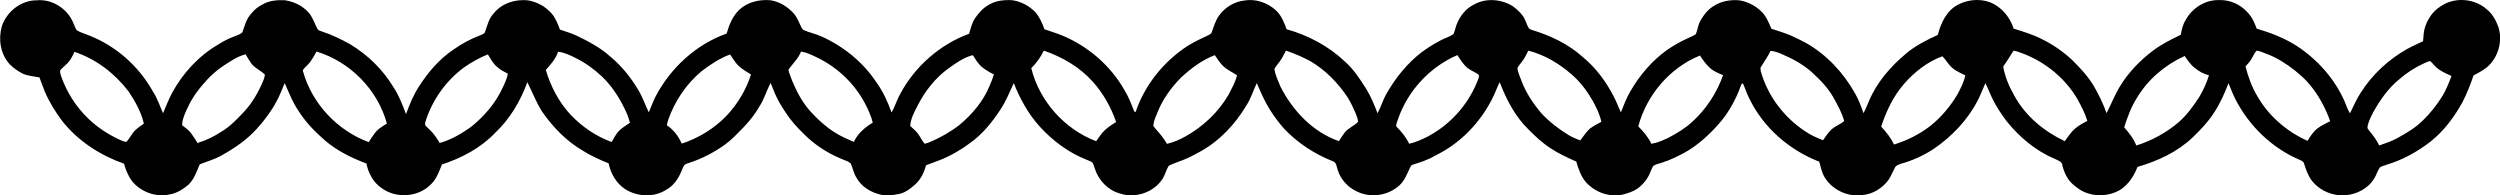
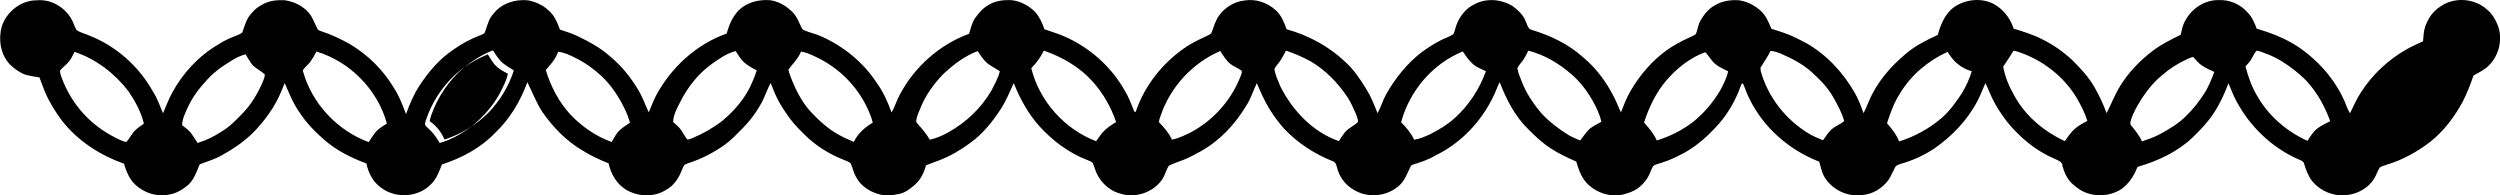
<svg xmlns="http://www.w3.org/2000/svg" id="svg2" height="33.345mm" width="426.62mm" version="1.1" viewBox="0 0 1511.641 118.153">
  <g id="layer1" transform="translate(2053 41)">
-     <path id="path10" d="m-2051.9-25.141c2.928-8.856 11.62-15.695 21.06-15.674 9.315-0.94 18.64 5.064 22.136 13.652 0.716 1.475 1.131 3.114 2.092 4.469 2.376 1.464 5.152 2.103 7.692 3.229 16.187 6.381 29.888 18.591 38.351 33.762 2.677 4.075 4.179 8.736 6.13 13.172 1.803-4.032 3.278-8.211 5.376-12.101 6.485-12.041 16.105-22.486 27.938-29.424 3.076-2.005 6.364-3.649 9.806-4.917 1.633-0.732 3.485-1.164 4.818-2.42 1.142-2.972 1.917-6.113 3.507-8.899 2.196-3.223 4.971-6.173 8.522-7.894 4.026-2.447 8.921-2.89 13.532-2.693 5.622 0.792 11.09 3.409 14.805 7.774 2.295 2.852 3.376 6.397 5.081 9.588 0.454 0.929 1.568 1.109 2.442 1.47 6.037 1.923 11.751 4.731 17.291 7.785 10.576 6.37 19.705 15.209 26.102 25.797 3.398 5.064 5.556 10.806 7.714 16.471 2.136-5.933 4.578-11.795 8.063-17.078 5.414-8.358 12.019-16.138 20.328-21.738 5.141-3.704 10.757-6.714 16.69-8.938 0.951-0.486 2.273-0.721 2.65-1.863 1.415-3.824 2.229-8.096 5.157-11.134 4.108-5.381 10.986-8.107 17.629-8.173 4.332-0.24 8.533 1.399 12.243 3.496 2.83 2.005 5.66 4.343 7.277 7.495 1.251 2.142 2.202 4.452 3.005 6.801 3.218 1.125 6.523 2.071 9.642 3.48 7.424 3.513 14.788 7.408 20.929 12.942 6.72 5.556 12.232 12.445 16.701 19.902 2.682 4.316 4.267 9.183 6.468 13.745 1.371-3.098 2.475-6.31 3.983-9.347 9.074-17.422 24.496-31.702 43.104-38.312 1.437-5.223 3.627-10.429 7.545-14.286 5.021-4.769 12.248-6.463 19.006-5.84 5.589 0.841 10.582 4.108 14.297 8.271 1.923 2.425 2.999 5.381 4.359 8.134 0.35 0.732 0.863 1.437 1.661 1.737 3.371 1.491 7.058 2.174 10.418 3.72 13.363 5.998 25.25 15.575 33.33 27.856 3.999 5.501 6.807 11.729 9.074 18.116 2.152-3.486 3.158-7.534 5.201-11.079 8.861-16.651 23.961-29.976 41.683-36.482 1.005-3.218 1.726-6.599 3.633-9.435 2.234-3.152 4.84-6.233 8.304-8.08 4.141-2.54 9.183-3.054 13.947-2.803 5.397 0.656 10.434 3.387 14.22 7.25 2.557 2.994 4.19 6.643 5.485 10.336 4.015 1.442 8.156 2.6 12.073 4.332 15.007 6.577 27.976 17.902 36.127 32.156 2.639 4.174 4.354 8.828 6.173 13.396 0.202 0 0.612 0.016 0.814 0.021 5.501-16.264 16.886-30.353 31.205-39.722 4.004-2.502 8.271-4.54 12.56-6.517 0.803-0.459 1.885-0.803 2.163-1.803 1.284-3.453 2.278-7.096 4.458-10.128 3.507-4.955 9.172-8.402 15.215-9.107 6.84-1.213 14.04 1.24 19.11 5.878 3.343 3.005 5.004 7.342 6.528 11.478 13.018 3.655 25.321 10.145 35.177 19.47 5.305 4.66 9.222 10.615 12.931 16.564 2.885 4.616 4.939 9.681 6.856 14.761 2.043-3.567 3.108-7.588 5.081-11.194 5.6-9.97 12.882-19.11 22.044-26.037 4.764-3.414 9.779-6.556 15.242-8.741 1.229-0.579 2.557-1.082 3.611-1.988 0.847-1.814 1.125-3.824 1.868-5.676 1.928-5.015 5.468-9.631 10.363-12.03 7.233-4.157 16.701-3.425 23.66 0.978 3.076 2.316 6.13 5.103 7.588 8.779 1.032 1.917 1.284 4.988 3.857 5.529 11.265 3.365 22.153 8.588 30.948 16.498 7.878 6.49 14.04 14.887 18.667 23.945 1.633 3.038 2.721 6.326 4.256 9.413 1.677-4.288 3.294-8.632 5.638-12.614 5.627-9.79 13.128-18.602 22.338-25.201 3.966-2.715 8.173-5.075 12.56-7.053 1.59-0.809 3.327-1.399 4.786-2.464 1.093-2.622 1.289-5.583 2.721-8.08 2.065-3.578 4.709-7.058 8.391-9.096 4.414-2.808 9.823-3.693 14.991-3.267 4.835 0.721 9.402 2.983 12.997 6.288 3.261 2.868 4.889 7.014 6.567 10.921 3.791 1.273 7.659 2.371 11.369 3.917 3.218 1.453 6.419 2.977 9.544 4.66 12.494 7.096 22.617 17.984 29.642 30.457 2.142 3.802 3.748 7.883 5.135 12.019 1.218-2.289 2.152-4.709 3.191-7.08 4.731-11.434 13.057-21.033 22.459-28.9 5.703-4.884 12.489-8.244 19.274-11.347 1.89-7.315 5.436-15.04 12.614-18.465 7.331-3.715 16.936-3.715 23.66 1.322 4.562 3.229 7.883 8.047 9.593 13.346 5.802 1.803 11.691 3.578 17.121 6.364 6.605 3.234 12.713 7.479 18.116 12.478 5.075 4.999 9.997 10.26 13.587 16.466 2.863 5.048 5.414 10.309 7.342 15.794 2.825-5.381 4.971-11.106 8.167-16.296 5.13-8.418 12.128-15.619 19.973-21.546 5.157-3.862 10.937-6.747 16.728-9.539 0.568-3.108 1.273-6.277 2.988-8.981 3.895-7.096 11.62-12.144 19.847-12.002 6.605-0.355 13.232 2.502 17.586 7.463 2.655 2.71 4.212 6.261 5.49 9.795 8.522 2.497 16.908 5.736 24.409 10.56 12.325 8.145 22.562 19.585 28.632 33.112 1.044 2.546 1.923 5.184 3.387 7.545 2.103-4.305 3.999-8.741 6.66-12.745 6.955-10.855 16.679-19.853 27.9-26.168 3.119-1.704 6.397-3.13 9.62-4.671 0.251-3.016 0.317-6.091 1.328-8.97 1.71-4.835 4.753-9.358 9.205-12.062 8.194-5.851 20.399-5.004 27.911 1.655 3.414 2.677 5.556 6.578 7.053 10.582 2.852 8.593-0.021 18.695-6.9 24.556-2.53 1.95-5.31 3.469-8.102 4.966-1.836 5.419-3.922 10.768-6.534 15.87-4.999 9.123-11.33 17.684-19.547 24.158-7.938 6.108-16.848 11.057-26.474 13.909-1.382 0.666-3.125 0.699-4.212 1.847-1.284 1.929-1.912 4.201-3.087 6.184-4.294 7.353-13.308 11.128-21.59 10.396-6.222-0.623-12.232-3.693-16.154-8.582-2.349-3.092-3.693-6.741-4.813-10.413-0.246-1.333-1.579-1.901-2.66-2.371-16.722-7.086-30.538-20.432-38.815-36.532-1.644-3.179-2.841-6.55-4.272-9.823-2.371 6.282-5.152 12.456-8.883 18.055-3.573 5.561-8.216 10.331-12.953 14.903-9.255 8.725-21.066 14.16-33.177 17.64-2.081 5.529-5.54 10.757-10.576 13.98-6.599 3.769-15.056 4.299-21.945 1.032-2.431-1.06-4.507-2.77-6.501-4.441-3.327-2.835-5.179-6.955-6.348-11.068 0.021-2.721-2.666-3.376-4.556-4.31-11.5-4.829-21.339-13.073-29.129-22.715-3.234-4.359-6.332-8.839-8.665-13.745-1.53-3.087-2.715-6.31-4.239-9.391-1.53 3.458-2.857 7.009-4.583 10.38-6.152 11.964-15.734 21.929-26.785 29.484-6.015 3.901-12.603 6.916-19.503 8.856-1.382 0.524-3.119 0.852-3.797 2.327-1.339 2.469-2.36 5.119-3.912 7.468-3.78 5.157-9.757 8.796-16.203 9.205-8.779 1.131-17.963-3.311-22.508-10.899-1.677-2.879-2.322-6.162-3.185-9.315-18.088-6.987-33.767-20.563-42.235-38.11-1.584-2.961-2.518-6.195-3.901-9.238-0.197 0.071-0.585 0.213-0.776 0.284-0.748 1.48-1.185 3.087-1.819 4.616-2.857 6.883-6.67 13.406-11.532 19.066-6.151 7.015-13.111 13.483-21.322 18.012-4.267 2.273-8.621 4.409-13.232 5.867-1.863 0.716-3.944 0.912-5.561 2.098-0.89 1.399-1.377 2.999-2.087 4.491-1.568 3.748-4.327 6.927-7.599 9.293-2.518 1.715-5.501 2.644-8.391 3.442-8.129 1.939-16.968-1.185-22.519-7.293-3.098-3.606-4.66-8.113-5.944-12.592-5.31-2.376-10.648-4.769-15.482-8.014-4.922-3.147-9.2-7.168-13.292-11.292-8.206-7.878-13.477-18.203-17.515-28.697-1.431 2.655-2.349 5.54-3.666 8.249-7.359 15.51-19.853 28.736-35.401 36.171-4.201 2.551-8.888 4.032-13.548 5.485-0.885 0.197-1.246 1.087-1.623 1.803-1.776 3.699-3.196 7.736-6.299 10.582-6.709 6.277-17.28 7.905-25.556 3.933-5.485-2.447-9.894-7.124-11.768-12.838-0.814-2.038-0.672-4.933-3.174-5.616-11.052-4.398-21.246-11.052-29.413-19.716-3.185-3.616-6.08-7.501-8.621-11.587-3.158-5.021-5.479-10.484-7.812-15.908-2.18 4.572-3.617 9.506-6.436 13.761-6.758 11.243-16.061 21.18-27.61 27.561-3.464 1.89-6.927 3.824-10.626 5.223-2.857 1.103-5.807 2.032-8.528 3.453-1.606 2.398-2.169 5.332-3.693 7.779-5.316 8.331-16.569 12.139-25.895 8.965-7.222-1.934-12.898-7.976-15.144-14.996-0.432-1.196-0.721-2.447-1.349-3.546-1.032-0.945-2.431-1.317-3.671-1.874-10.937-4.283-20.541-11.527-28.419-20.164-6.845-7.615-11.822-16.684-15.581-26.157-2.486 5.409-4.736 10.986-8.047 15.969-4.955 7.572-10.74 14.783-18.143 20.104-5.682 4.256-11.866 7.856-18.476 10.467-2.781 1.076-5.594 2.054-8.364 3.141-1.175 4.294-3.141 8.484-6.485 11.527-2.786 2.497-5.878 4.96-9.62 5.769-4.223 0.885-8.741 1.475-12.909 0.049-5.255-1.519-10.205-4.769-12.931-9.604-1.754-2.704-2.322-5.905-3.606-8.806-1.06-1.125-2.628-1.524-3.988-2.136-7.823-3.032-15.16-7.37-21.432-12.948-4.136-3.89-8.233-7.861-11.614-12.428-2.895-4.108-5.758-8.282-7.9-12.844-1.339-2.699-2.322-5.545-3.464-8.326-2.426 4.299-3.693 9.167-6.31 13.379-2.83 4.993-6.343 9.582-10.347 13.69-3.518 3.589-6.993 7.271-11.057 10.254-6.528 4.622-13.696 8.397-21.306 10.888-1.054 0.371-2.158 0.666-3.087 1.311-0.907 1.213-1.349 2.688-1.978 4.059-1.814 4.469-4.813 8.719-9.156 11.019-7.359 4.758-17.411 4.223-24.704-0.388-5.414-3.502-8.757-9.408-10.047-15.608-5.43-2.202-10.795-4.627-15.755-7.763-9.894-5.78-18.006-14.215-24.502-23.568-3.573-5.6-5.873-11.866-8.905-17.739-4.157 11.434-10.533 22.186-19.421 30.577-8.763 9.189-20.241 15.269-32.227 19.148-1.606 4.114-3.119 8.495-6.326 11.685-7.577 8.162-21.268 9.183-30.156 2.568-5.048-3.349-7.998-9.03-9.178-14.838-8.948-3.333-17.662-7.632-24.966-13.854-5.84-5.097-11.38-10.642-15.581-17.192-3.819-5.392-6.206-11.571-8.834-17.575-1.595 3.671-2.961 7.452-4.911 10.964-3.163 6.037-7.304 11.505-11.86 16.553-6.031 6.725-13.581 11.904-21.464 16.231-4.119 2.415-8.774 3.633-13.182 5.392-1.825 4.321-3.3 8.965-6.801 12.303-3.229 2.781-7.031 5.13-11.287 5.884-8.353 1.923-17.526-1.497-22.89-8.102-2.311-3.136-3.742-6.758-4.78-10.478-14.368-5.042-27.687-13.641-37.225-25.616-4.163-5.523-7.851-11.44-10.598-17.799-1.18-2.895-2.207-5.856-3.311-8.763-3.42-0.645-6.993-0.879-10.2-2.305-2.901-1.491-5.583-3.42-7.878-5.736-5.572-6.124-6.889-15.111-4.665-22.912m622.46 25.387c4.917 19.913 20.06 36.854 39.208 44.152 1.218-1.726 2.404-3.48 3.742-5.113 2.327-2.693 5.343-4.644 8.358-6.485-3.048-8.889-7.73-17.22-13.986-24.251-7.927-8.948-18.525-15.056-29.735-18.924-1.907 3.944-4.496 7.517-7.588 10.62m150.18-3.977c-1.049 1.486-2.387 2.813-3.169 4.474 0.524 3.622 2.185 6.998 3.535 10.391 7.408 14.728 19.64 27.709 35.466 33.221 1.131-1.83 2.3-3.639 3.622-5.338 2.174-2.688 5.643-3.873 7.992-6.354-0.153-1.847-0.869-3.584-1.541-5.288-1.399-3.251-2.934-6.457-4.78-9.462-5.895-8.85-13.526-16.695-22.764-22.033-4.682-2.464-9.528-4.595-14.537-6.272-1.185 2.267-2.327 4.578-3.824 6.66m150.38-6.627c-1.071 2.065-2.059 4.196-3.431 6.08-1.054 1.492-2.387 2.819-3.169 4.48 0.262 2.677 1.584 5.097 2.426 7.643 2.715 7.244 7.08 13.778 12.068 19.662 4.873 5.228 10.598 9.637 16.712 13.335 2.158 1.224 4.463 2.212 6.801 3.081 1.852-2.415 3.518-5.01 5.753-7.102 2.169-1.601 4.589-2.857 6.96-4.141-0.863-4.54-3.037-8.692-5.179-12.729-3.463-5.955-7.626-11.593-12.898-16.062-7.512-6.534-16.34-11.789-26.042-14.248m146.48 0.083c-1.688 3.595-4.059 6.807-6.102 10.199l0.147 2.103c4.447 15.876 15.4 29.779 29.621 38.078 2.557 1.47 5.294 2.633 8.069 3.699 1.54-2.338 3.147-4.655 5.179-6.605 2.289-1.994 5.283-3.01 7.588-4.993-1.344-5.037-3.966-9.631-6.457-14.155-3.354-6.048-8.282-10.997-13.357-15.597-5.523-4.911-12.155-8.304-18.902-11.166-1.852-0.787-3.808-1.289-5.785-1.562m140.65 9.522c1.082 6.108 3.447 11.92 6.556 17.269 6.621 12.467 18.023 21.89 30.67 27.845 1.95-2.584 3.666-5.397 6.151-7.523 2.224-1.961 4.862-3.349 7.49-4.693-1.388-4.737-3.72-9.129-6.108-13.412-7.222-12.287-18.815-21.781-32.003-27.042-2.174-0.699-4.239-1.792-6.496-2-2.158 3.136-3.988 6.501-6.261 9.555m148.88-2.743c-0.595 0.666-1.786 2.005-2.382 2.671 1.639 6.179 3.753 12.319 7.075 17.821 6.812 12.062 17.853 21.519 30.435 27.19 1.688-2.628 3.311-5.392 5.791-7.37 2.42-1.835 5.19-3.179 7.921-4.529-2.874-8.08-7.015-15.744-12.532-22.322-2.535-3.119-5.643-5.687-8.697-8.244-5.13-4.064-10.697-7.643-16.81-10.003-2.174-0.688-4.223-1.907-6.49-2.027-1.808 2.01-2.611 4.715-4.31 6.812m-1315.1-6.145c-1.229 2.475-2.349 5.103-4.42 7.026-1.344 1.426-2.934 2.617-4.212 4.119-0.295 1.246 0.246 2.497 0.585 3.682 3.409 9.67 9.058 18.575 16.498 25.644 5.616 5.425 12.292 9.691 19.388 12.915 1.136 0.492 2.305 0.967 3.551 1.076 2-2.109 3.152-4.895 5.223-6.933 1.623-1.584 3.507-2.835 5.348-4.13-1.666-7.064-5.266-13.526-9.287-19.498-8.309-10.866-19.645-19.552-32.675-23.901m142.61 6.009c-1.322 1.803-3.212 3.13-4.491 4.977 0.016 0.208 0.055 0.623 0.071 0.83 5.436 19.503 20.765 35.805 39.744 42.781 1.049-1.699 2.081-3.42 3.338-4.977 1.852-2.824 4.868-4.485 7.621-6.271-5.561-20.459-22.289-37.444-42.568-43.53-1.12 2.131-2.316 4.218-3.715 6.19m149.81-6.075c-1.431 4.31-4.474 7.703-7.446 11.024 2.983 9.921 7.878 19.388 14.958 27.02 6.911 7.271 15.417 13.117 24.873 16.537 1.153-1.967 2.196-4.01 3.606-5.802 2.049-2.453 4.846-4.07 7.452-5.845-0.798-2.961-1.852-5.862-3.278-8.582-3.502-7.195-7.971-14.007-13.805-19.525-4.693-4.398-9.97-8.189-15.739-11.03-3.36-1.694-6.834-3.376-10.62-3.797m146.89-0.109c-1.639 4.25-5.07 7.353-7.648 11.003 0.503 2.316 1.502 4.452 2.305 6.692 2.813 6.763 6.288 13.39 11.308 18.798 4.201 4.562 8.79 8.85 14.067 12.161 3.715 2.442 7.807 4.218 11.893 5.96 2.393-5.053 6.687-8.839 11.451-11.614-0.978-4.157-2.852-8.031-4.786-11.811-6.474-12.155-17.017-22.06-29.49-27.878-2.901-1.437-5.878-2.803-9.101-3.311m-350.37 9.347c-3.125 2.273-6.135 4.775-8.725 7.665-4.551 4.884-8.719 10.249-11.516 16.346-1.688 3.524-3.469 7.146-3.655 11.134 2.038 1.65 4.349 3.103 5.785 5.376 1.317 1.71 2.42 3.562 3.546 5.408 4.977-1.475 9.697-3.742 14.035-6.577 5.436-3.103 9.752-7.708 14.029-12.188 5.081-5.49 8.856-12.079 11.724-18.957 0.453-1.175 0.874-2.387 0.94-3.649-2.442-2.404-5.802-3.731-7.987-6.403-1.36-1.879-2.486-3.868-3.638-5.846-5.397 1.339-9.932 4.737-14.537 7.692m146.63 0.213c-10.91 8.025-19.137 19.618-23.273 32.5-0.202 0.787-0.492 1.633-0.23 2.453 0.88 1.153 2.032 2.032 3.043 3.087 2.316 2.207 4.064 4.939 5.692 7.692 6.933-1.929 13.21-5.627 19.022-9.779 7.91-6.375 14.788-14.308 19.033-23.606 1.333-2.732 2.611-5.518 3.19-8.517-2.256-1.18-4.594-2.311-6.457-4.07-2.518-2.021-3.972-4.96-5.654-7.627-5.075 2.043-9.872 4.758-14.368 7.867m143.41 2.464c-9.14 7.703-16.023 17.952-19.968 29.222-0.35 1.082-0.601 2.191-0.841 3.311 4.075 2.715 7.058 6.654 9.009 11.112 9.959-3.272 19.175-8.861 26.567-16.307 6.944-7.211 12.259-15.968 15.324-25.507-2.508-1.497-5.004-3.065-7.255-4.917-2.191-2.087-3.731-4.72-5.403-7.195-6.364 2.354-12.084 6.168-17.433 10.281m149.79-2.071c-8.096 5.769-14.406 13.794-18.902 22.606-1.994 3.928-4.294 7.927-4.523 12.439 1.857 1.672 3.868 3.283 5.217 5.447 1.191 1.704 2.071 3.726 3.513 5.277 1.087-0.197 2.125-0.585 3.152-0.994 6.408-2.715 12.505-6.179 18.006-10.456 7.605-6.392 14.27-14.215 18.066-23.486 1.011-2.256 1.885-4.572 2.644-6.922-2.715-1.393-5.392-2.923-7.714-4.9-2.049-1.972-3.551-4.398-5.026-6.791-5.386 1.306-9.965 4.66-14.433 7.779m140.24 5.84c-5.9 6.02-10.981 12.997-14.106 20.863-1 2.48-2.207 4.944-2.54 7.621-0.18 0.852 0.552 1.453 1.022 2.071 2.644 2.939 5.228 5.987 7.189 9.451 3.922-0.929 7.681-2.497 11.177-4.485 10.697-5.927 19.924-14.679 26.097-25.256 1.896-3.791 4.108-7.539 5.081-11.702-2.906-2.021-6.332-3.371-8.779-5.987-1.797-1.863-3.196-4.059-4.622-6.19-7.779 2.906-14.477 8.025-20.519 13.614m131.35 24.895c-0.47 1.459-1.202 2.923-1.196 4.496 3.043 3.168 6.015 6.49 7.845 10.56 3.95-0.82 7.627-2.562 11.227-4.349 13.16-6.949 23.797-18.514 29.555-32.249 0.546-1.623 1.792-3.338 1.344-5.108-2.147-1.601-4.747-2.491-6.851-4.136-2.584-2.12-4.267-5.042-6.091-7.769-16.608 7.151-29.916 21.47-35.832 38.553m145.21 4.545c3.108 3.114 6.015 6.485 7.883 10.533 3.507-0.492 6.758-1.972 9.943-3.447 5.255-2.71 10.407-5.78 14.778-9.806 8.457-7.654 14.854-17.493 18.673-28.222-2.813-1.246-5.802-2.333-8.047-4.485-2.382-2.131-4.174-4.808-5.933-7.413-18.241 7.408-32.26 23.89-37.296 42.841m160.57-25.536c-6.43 7.397-10.642 16.417-13.696 25.66 2.983 3.289 5.884 6.758 7.736 10.855 7.91-2.42 15.395-6.173 21.962-11.221 6.594-5.277 12.106-11.855 16.416-19.099 1.928-3.666 3.901-7.402 4.753-11.494-3.698-1.786-7.725-3.502-10.139-6.982-1.333-1.519-2.262-3.283-3.78-4.573-9.085 3.387-16.946 9.571-23.251 16.854m140.98 8.222c-3.529 5.507-5.753 11.702-7.747 17.892 2.906 3.311 5.731 6.812 7.326 10.992 9.484-2.95 18.361-7.84 25.9-14.324 4.78-4.223 8.517-9.457 12.008-14.761 2.513-4.196 4.644-8.659 6.026-13.363-3.152-0.841-6.113-2.344-8.566-4.491-2.595-1.885-4.267-4.654-6.108-7.2-11.822 5.343-22.136 14.1-28.84 25.256m173.65-20.847c-5.545 2.508-10.719 5.84-15.28 9.872-6.583 5.403-11.5 12.511-15.608 19.897-1.256 2.491-2.573 5.004-3.201 7.747-0.159 0.776-0.421 1.71 0.207 2.382 2.458 3.087 5.048 6.152 6.676 9.812 3.655-1.273 7.381-2.497 10.795-4.365 5.742-3.136 11.5-6.49 16.083-11.238 4.081-3.988 7.643-8.501 10.719-13.313 2.682-4.032 4.392-8.599 6.135-13.09-2.606-1.175-5.234-2.365-7.599-3.961-2.082-1.322-3.474-3.436-5.234-5.086-1.311 0.186-2.518 0.814-3.693 1.344z" />
+     <path id="path10" d="m-2051.9-25.141c2.928-8.856 11.62-15.695 21.06-15.674 9.315-0.94 18.64 5.064 22.136 13.652 0.716 1.475 1.131 3.114 2.092 4.469 2.376 1.464 5.152 2.103 7.692 3.229 16.187 6.381 29.888 18.591 38.351 33.762 2.677 4.075 4.179 8.736 6.13 13.172 1.803-4.032 3.278-8.211 5.376-12.101 6.485-12.041 16.105-22.486 27.938-29.424 3.076-2.005 6.364-3.649 9.806-4.917 1.633-0.732 3.485-1.164 4.818-2.42 1.142-2.972 1.917-6.113 3.507-8.899 2.196-3.223 4.971-6.173 8.522-7.894 4.026-2.447 8.921-2.89 13.532-2.693 5.622 0.792 11.09 3.409 14.805 7.774 2.295 2.852 3.376 6.397 5.081 9.588 0.454 0.929 1.568 1.109 2.442 1.47 6.037 1.923 11.751 4.731 17.291 7.785 10.576 6.37 19.705 15.209 26.102 25.797 3.398 5.064 5.556 10.806 7.714 16.471 2.136-5.933 4.578-11.795 8.063-17.078 5.414-8.358 12.019-16.138 20.328-21.738 5.141-3.704 10.757-6.714 16.69-8.938 0.951-0.486 2.273-0.721 2.65-1.863 1.415-3.824 2.229-8.096 5.157-11.134 4.108-5.381 10.986-8.107 17.629-8.173 4.332-0.24 8.533 1.399 12.243 3.496 2.83 2.005 5.66 4.343 7.277 7.495 1.251 2.142 2.202 4.452 3.005 6.801 3.218 1.125 6.523 2.071 9.642 3.48 7.424 3.513 14.788 7.408 20.929 12.942 6.72 5.556 12.232 12.445 16.701 19.902 2.682 4.316 4.267 9.183 6.468 13.745 1.371-3.098 2.475-6.31 3.983-9.347 9.074-17.422 24.496-31.702 43.104-38.312 1.437-5.223 3.627-10.429 7.545-14.286 5.021-4.769 12.248-6.463 19.006-5.84 5.589 0.841 10.582 4.108 14.297 8.271 1.923 2.425 2.999 5.381 4.359 8.134 0.35 0.732 0.863 1.437 1.661 1.737 3.371 1.491 7.058 2.174 10.418 3.72 13.363 5.998 25.25 15.575 33.33 27.856 3.999 5.501 6.807 11.729 9.074 18.116 2.152-3.486 3.158-7.534 5.201-11.079 8.861-16.651 23.961-29.976 41.683-36.482 1.005-3.218 1.726-6.599 3.633-9.435 2.234-3.152 4.84-6.233 8.304-8.08 4.141-2.54 9.183-3.054 13.947-2.803 5.397 0.656 10.434 3.387 14.22 7.25 2.557 2.994 4.19 6.643 5.485 10.336 4.015 1.442 8.156 2.6 12.073 4.332 15.007 6.577 27.976 17.902 36.127 32.156 2.639 4.174 4.354 8.828 6.173 13.396 0.202 0 0.612 0.016 0.814 0.021 5.501-16.264 16.886-30.353 31.205-39.722 4.004-2.502 8.271-4.54 12.56-6.517 0.803-0.459 1.885-0.803 2.163-1.803 1.284-3.453 2.278-7.096 4.458-10.128 3.507-4.955 9.172-8.402 15.215-9.107 6.84-1.213 14.04 1.24 19.11 5.878 3.343 3.005 5.004 7.342 6.528 11.478 13.018 3.655 25.321 10.145 35.177 19.47 5.305 4.66 9.222 10.615 12.931 16.564 2.885 4.616 4.939 9.681 6.856 14.761 2.043-3.567 3.108-7.588 5.081-11.194 5.6-9.97 12.882-19.11 22.044-26.037 4.764-3.414 9.779-6.556 15.242-8.741 1.229-0.579 2.557-1.082 3.611-1.988 0.847-1.814 1.125-3.824 1.868-5.676 1.928-5.015 5.468-9.631 10.363-12.03 7.233-4.157 16.701-3.425 23.66 0.978 3.076 2.316 6.13 5.103 7.588 8.779 1.032 1.917 1.284 4.988 3.857 5.529 11.265 3.365 22.153 8.588 30.948 16.498 7.878 6.49 14.04 14.887 18.667 23.945 1.633 3.038 2.721 6.326 4.256 9.413 1.677-4.288 3.294-8.632 5.638-12.614 5.627-9.79 13.128-18.602 22.338-25.201 3.966-2.715 8.173-5.075 12.56-7.053 1.59-0.809 3.327-1.399 4.786-2.464 1.093-2.622 1.289-5.583 2.721-8.08 2.065-3.578 4.709-7.058 8.391-9.096 4.414-2.808 9.823-3.693 14.991-3.267 4.835 0.721 9.402 2.983 12.997 6.288 3.261 2.868 4.889 7.014 6.567 10.921 3.791 1.273 7.659 2.371 11.369 3.917 3.218 1.453 6.419 2.977 9.544 4.66 12.494 7.096 22.617 17.984 29.642 30.457 2.142 3.802 3.748 7.883 5.135 12.019 1.218-2.289 2.152-4.709 3.191-7.08 4.731-11.434 13.057-21.033 22.459-28.9 5.703-4.884 12.489-8.244 19.274-11.347 1.89-7.315 5.436-15.04 12.614-18.465 7.331-3.715 16.936-3.715 23.66 1.322 4.562 3.229 7.883 8.047 9.593 13.346 5.802 1.803 11.691 3.578 17.121 6.364 6.605 3.234 12.713 7.479 18.116 12.478 5.075 4.999 9.997 10.26 13.587 16.466 2.863 5.048 5.414 10.309 7.342 15.794 2.825-5.381 4.971-11.106 8.167-16.296 5.13-8.418 12.128-15.619 19.973-21.546 5.157-3.862 10.937-6.747 16.728-9.539 0.568-3.108 1.273-6.277 2.988-8.981 3.895-7.096 11.62-12.144 19.847-12.002 6.605-0.355 13.232 2.502 17.586 7.463 2.655 2.71 4.212 6.261 5.49 9.795 8.522 2.497 16.908 5.736 24.409 10.56 12.325 8.145 22.562 19.585 28.632 33.112 1.044 2.546 1.923 5.184 3.387 7.545 2.103-4.305 3.999-8.741 6.66-12.745 6.955-10.855 16.679-19.853 27.9-26.168 3.119-1.704 6.397-3.13 9.62-4.671 0.251-3.016 0.317-6.091 1.328-8.97 1.71-4.835 4.753-9.358 9.205-12.062 8.194-5.851 20.399-5.004 27.911 1.655 3.414 2.677 5.556 6.578 7.053 10.582 2.852 8.593-0.021 18.695-6.9 24.556-2.53 1.95-5.31 3.469-8.102 4.966-1.836 5.419-3.922 10.768-6.534 15.87-4.999 9.123-11.33 17.684-19.547 24.158-7.938 6.108-16.848 11.057-26.474 13.909-1.382 0.666-3.125 0.699-4.212 1.847-1.284 1.929-1.912 4.201-3.087 6.184-4.294 7.353-13.308 11.128-21.59 10.396-6.222-0.623-12.232-3.693-16.154-8.582-2.349-3.092-3.693-6.741-4.813-10.413-0.246-1.333-1.579-1.901-2.66-2.371-16.722-7.086-30.538-20.432-38.815-36.532-1.644-3.179-2.841-6.55-4.272-9.823-2.371 6.282-5.152 12.456-8.883 18.055-3.573 5.561-8.216 10.331-12.953 14.903-9.255 8.725-21.066 14.16-33.177 17.64-2.081 5.529-5.54 10.757-10.576 13.98-6.599 3.769-15.056 4.299-21.945 1.032-2.431-1.06-4.507-2.77-6.501-4.441-3.327-2.835-5.179-6.955-6.348-11.068 0.021-2.721-2.666-3.376-4.556-4.31-11.5-4.829-21.339-13.073-29.129-22.715-3.234-4.359-6.332-8.839-8.665-13.745-1.53-3.087-2.715-6.31-4.239-9.391-1.53 3.458-2.857 7.009-4.583 10.38-6.152 11.964-15.734 21.929-26.785 29.484-6.015 3.901-12.603 6.916-19.503 8.856-1.382 0.524-3.119 0.852-3.797 2.327-1.339 2.469-2.36 5.119-3.912 7.468-3.78 5.157-9.757 8.796-16.203 9.205-8.779 1.131-17.963-3.311-22.508-10.899-1.677-2.879-2.322-6.162-3.185-9.315-18.088-6.987-33.767-20.563-42.235-38.11-1.584-2.961-2.518-6.195-3.901-9.238-0.197 0.071-0.585 0.213-0.776 0.284-0.748 1.48-1.185 3.087-1.819 4.616-2.857 6.883-6.67 13.406-11.532 19.066-6.151 7.015-13.111 13.483-21.322 18.012-4.267 2.273-8.621 4.409-13.232 5.867-1.863 0.716-3.944 0.912-5.561 2.098-0.89 1.399-1.377 2.999-2.087 4.491-1.568 3.748-4.327 6.927-7.599 9.293-2.518 1.715-5.501 2.644-8.391 3.442-8.129 1.939-16.968-1.185-22.519-7.293-3.098-3.606-4.66-8.113-5.944-12.592-5.31-2.376-10.648-4.769-15.482-8.014-4.922-3.147-9.2-7.168-13.292-11.292-8.206-7.878-13.477-18.203-17.515-28.697-1.431 2.655-2.349 5.54-3.666 8.249-7.359 15.51-19.853 28.736-35.401 36.171-4.201 2.551-8.888 4.032-13.548 5.485-0.885 0.197-1.246 1.087-1.623 1.803-1.776 3.699-3.196 7.736-6.299 10.582-6.709 6.277-17.28 7.905-25.556 3.933-5.485-2.447-9.894-7.124-11.768-12.838-0.814-2.038-0.672-4.933-3.174-5.616-11.052-4.398-21.246-11.052-29.413-19.716-3.185-3.616-6.08-7.501-8.621-11.587-3.158-5.021-5.479-10.484-7.812-15.908-2.18 4.572-3.617 9.506-6.436 13.761-6.758 11.243-16.061 21.18-27.61 27.561-3.464 1.89-6.927 3.824-10.626 5.223-2.857 1.103-5.807 2.032-8.528 3.453-1.606 2.398-2.169 5.332-3.693 7.779-5.316 8.331-16.569 12.139-25.895 8.965-7.222-1.934-12.898-7.976-15.144-14.996-0.432-1.196-0.721-2.447-1.349-3.546-1.032-0.945-2.431-1.317-3.671-1.874-10.937-4.283-20.541-11.527-28.419-20.164-6.845-7.615-11.822-16.684-15.581-26.157-2.486 5.409-4.736 10.986-8.047 15.969-4.955 7.572-10.74 14.783-18.143 20.104-5.682 4.256-11.866 7.856-18.476 10.467-2.781 1.076-5.594 2.054-8.364 3.141-1.175 4.294-3.141 8.484-6.485 11.527-2.786 2.497-5.878 4.96-9.62 5.769-4.223 0.885-8.741 1.475-12.909 0.049-5.255-1.519-10.205-4.769-12.931-9.604-1.754-2.704-2.322-5.905-3.606-8.806-1.06-1.125-2.628-1.524-3.988-2.136-7.823-3.032-15.16-7.37-21.432-12.948-4.136-3.89-8.233-7.861-11.614-12.428-2.895-4.108-5.758-8.282-7.9-12.844-1.339-2.699-2.322-5.545-3.464-8.326-2.426 4.299-3.693 9.167-6.31 13.379-2.83 4.993-6.343 9.582-10.347 13.69-3.518 3.589-6.993 7.271-11.057 10.254-6.528 4.622-13.696 8.397-21.306 10.888-1.054 0.371-2.158 0.666-3.087 1.311-0.907 1.213-1.349 2.688-1.978 4.059-1.814 4.469-4.813 8.719-9.156 11.019-7.359 4.758-17.411 4.223-24.704-0.388-5.414-3.502-8.757-9.408-10.047-15.608-5.43-2.202-10.795-4.627-15.755-7.763-9.894-5.78-18.006-14.215-24.502-23.568-3.573-5.6-5.873-11.866-8.905-17.739-4.157 11.434-10.533 22.186-19.421 30.577-8.763 9.189-20.241 15.269-32.227 19.148-1.606 4.114-3.119 8.495-6.326 11.685-7.577 8.162-21.268 9.183-30.156 2.568-5.048-3.349-7.998-9.03-9.178-14.838-8.948-3.333-17.662-7.632-24.966-13.854-5.84-5.097-11.38-10.642-15.581-17.192-3.819-5.392-6.206-11.571-8.834-17.575-1.595 3.671-2.961 7.452-4.911 10.964-3.163 6.037-7.304 11.505-11.86 16.553-6.031 6.725-13.581 11.904-21.464 16.231-4.119 2.415-8.774 3.633-13.182 5.392-1.825 4.321-3.3 8.965-6.801 12.303-3.229 2.781-7.031 5.13-11.287 5.884-8.353 1.923-17.526-1.497-22.89-8.102-2.311-3.136-3.742-6.758-4.78-10.478-14.368-5.042-27.687-13.641-37.225-25.616-4.163-5.523-7.851-11.44-10.598-17.799-1.18-2.895-2.207-5.856-3.311-8.763-3.42-0.645-6.993-0.879-10.2-2.305-2.901-1.491-5.583-3.42-7.878-5.736-5.572-6.124-6.889-15.111-4.665-22.912m622.46 25.387c4.917 19.913 20.06 36.854 39.208 44.152 1.218-1.726 2.404-3.48 3.742-5.113 2.327-2.693 5.343-4.644 8.358-6.485-3.048-8.889-7.73-17.22-13.986-24.251-7.927-8.948-18.525-15.056-29.735-18.924-1.907 3.944-4.496 7.517-7.588 10.62m150.18-3.977c-1.049 1.486-2.387 2.813-3.169 4.474 0.524 3.622 2.185 6.998 3.535 10.391 7.408 14.728 19.64 27.709 35.466 33.221 1.131-1.83 2.3-3.639 3.622-5.338 2.174-2.688 5.643-3.873 7.992-6.354-0.153-1.847-0.869-3.584-1.541-5.288-1.399-3.251-2.934-6.457-4.78-9.462-5.895-8.85-13.526-16.695-22.764-22.033-4.682-2.464-9.528-4.595-14.537-6.272-1.185 2.267-2.327 4.578-3.824 6.66m150.38-6.627c-1.071 2.065-2.059 4.196-3.431 6.08-1.054 1.492-2.387 2.819-3.169 4.48 0.262 2.677 1.584 5.097 2.426 7.643 2.715 7.244 7.08 13.778 12.068 19.662 4.873 5.228 10.598 9.637 16.712 13.335 2.158 1.224 4.463 2.212 6.801 3.081 1.852-2.415 3.518-5.01 5.753-7.102 2.169-1.601 4.589-2.857 6.96-4.141-0.863-4.54-3.037-8.692-5.179-12.729-3.463-5.955-7.626-11.593-12.898-16.062-7.512-6.534-16.34-11.789-26.042-14.248m146.48 0.083c-1.688 3.595-4.059 6.807-6.102 10.199l0.147 2.103c4.447 15.876 15.4 29.779 29.621 38.078 2.557 1.47 5.294 2.633 8.069 3.699 1.54-2.338 3.147-4.655 5.179-6.605 2.289-1.994 5.283-3.01 7.588-4.993-1.344-5.037-3.966-9.631-6.457-14.155-3.354-6.048-8.282-10.997-13.357-15.597-5.523-4.911-12.155-8.304-18.902-11.166-1.852-0.787-3.808-1.289-5.785-1.562m140.65 9.522c1.082 6.108 3.447 11.92 6.556 17.269 6.621 12.467 18.023 21.89 30.67 27.845 1.95-2.584 3.666-5.397 6.151-7.523 2.224-1.961 4.862-3.349 7.49-4.693-1.388-4.737-3.72-9.129-6.108-13.412-7.222-12.287-18.815-21.781-32.003-27.042-2.174-0.699-4.239-1.792-6.496-2-2.158 3.136-3.988 6.501-6.261 9.555m148.88-2.743c-0.595 0.666-1.786 2.005-2.382 2.671 1.639 6.179 3.753 12.319 7.075 17.821 6.812 12.062 17.853 21.519 30.435 27.19 1.688-2.628 3.311-5.392 5.791-7.37 2.42-1.835 5.19-3.179 7.921-4.529-2.874-8.08-7.015-15.744-12.532-22.322-2.535-3.119-5.643-5.687-8.697-8.244-5.13-4.064-10.697-7.643-16.81-10.003-2.174-0.688-4.223-1.907-6.49-2.027-1.808 2.01-2.611 4.715-4.31 6.812m-1315.1-6.145c-1.229 2.475-2.349 5.103-4.42 7.026-1.344 1.426-2.934 2.617-4.212 4.119-0.295 1.246 0.246 2.497 0.585 3.682 3.409 9.67 9.058 18.575 16.498 25.644 5.616 5.425 12.292 9.691 19.388 12.915 1.136 0.492 2.305 0.967 3.551 1.076 2-2.109 3.152-4.895 5.223-6.933 1.623-1.584 3.507-2.835 5.348-4.13-1.666-7.064-5.266-13.526-9.287-19.498-8.309-10.866-19.645-19.552-32.675-23.901m142.61 6.009c-1.322 1.803-3.212 3.13-4.491 4.977 0.016 0.208 0.055 0.623 0.071 0.83 5.436 19.503 20.765 35.805 39.744 42.781 1.049-1.699 2.081-3.42 3.338-4.977 1.852-2.824 4.868-4.485 7.621-6.271-5.561-20.459-22.289-37.444-42.568-43.53-1.12 2.131-2.316 4.218-3.715 6.19m149.81-6.075c-1.431 4.31-4.474 7.703-7.446 11.024 2.983 9.921 7.878 19.388 14.958 27.02 6.911 7.271 15.417 13.117 24.873 16.537 1.153-1.967 2.196-4.01 3.606-5.802 2.049-2.453 4.846-4.07 7.452-5.845-0.798-2.961-1.852-5.862-3.278-8.582-3.502-7.195-7.971-14.007-13.805-19.525-4.693-4.398-9.97-8.189-15.739-11.03-3.36-1.694-6.834-3.376-10.62-3.797m146.89-0.109c-1.639 4.25-5.07 7.353-7.648 11.003 0.503 2.316 1.502 4.452 2.305 6.692 2.813 6.763 6.288 13.39 11.308 18.798 4.201 4.562 8.79 8.85 14.067 12.161 3.715 2.442 7.807 4.218 11.893 5.96 2.393-5.053 6.687-8.839 11.451-11.614-0.978-4.157-2.852-8.031-4.786-11.811-6.474-12.155-17.017-22.06-29.49-27.878-2.901-1.437-5.878-2.803-9.101-3.311m-350.37 9.347c-3.125 2.273-6.135 4.775-8.725 7.665-4.551 4.884-8.719 10.249-11.516 16.346-1.688 3.524-3.469 7.146-3.655 11.134 2.038 1.65 4.349 3.103 5.785 5.376 1.317 1.71 2.42 3.562 3.546 5.408 4.977-1.475 9.697-3.742 14.035-6.577 5.436-3.103 9.752-7.708 14.029-12.188 5.081-5.49 8.856-12.079 11.724-18.957 0.453-1.175 0.874-2.387 0.94-3.649-2.442-2.404-5.802-3.731-7.987-6.403-1.36-1.879-2.486-3.868-3.638-5.846-5.397 1.339-9.932 4.737-14.537 7.692m146.63 0.213c-10.91 8.025-19.137 19.618-23.273 32.5-0.202 0.787-0.492 1.633-0.23 2.453 0.88 1.153 2.032 2.032 3.043 3.087 2.316 2.207 4.064 4.939 5.692 7.692 6.933-1.929 13.21-5.627 19.022-9.779 7.91-6.375 14.788-14.308 19.033-23.606 1.333-2.732 2.611-5.518 3.19-8.517-2.256-1.18-4.594-2.311-6.457-4.07-2.518-2.021-3.972-4.96-5.654-7.627-5.075 2.043-9.872 4.758-14.368 7.867c-9.14 7.703-16.023 17.952-19.968 29.222-0.35 1.082-0.601 2.191-0.841 3.311 4.075 2.715 7.058 6.654 9.009 11.112 9.959-3.272 19.175-8.861 26.567-16.307 6.944-7.211 12.259-15.968 15.324-25.507-2.508-1.497-5.004-3.065-7.255-4.917-2.191-2.087-3.731-4.72-5.403-7.195-6.364 2.354-12.084 6.168-17.433 10.281m149.79-2.071c-8.096 5.769-14.406 13.794-18.902 22.606-1.994 3.928-4.294 7.927-4.523 12.439 1.857 1.672 3.868 3.283 5.217 5.447 1.191 1.704 2.071 3.726 3.513 5.277 1.087-0.197 2.125-0.585 3.152-0.994 6.408-2.715 12.505-6.179 18.006-10.456 7.605-6.392 14.27-14.215 18.066-23.486 1.011-2.256 1.885-4.572 2.644-6.922-2.715-1.393-5.392-2.923-7.714-4.9-2.049-1.972-3.551-4.398-5.026-6.791-5.386 1.306-9.965 4.66-14.433 7.779m140.24 5.84c-5.9 6.02-10.981 12.997-14.106 20.863-1 2.48-2.207 4.944-2.54 7.621-0.18 0.852 0.552 1.453 1.022 2.071 2.644 2.939 5.228 5.987 7.189 9.451 3.922-0.929 7.681-2.497 11.177-4.485 10.697-5.927 19.924-14.679 26.097-25.256 1.896-3.791 4.108-7.539 5.081-11.702-2.906-2.021-6.332-3.371-8.779-5.987-1.797-1.863-3.196-4.059-4.622-6.19-7.779 2.906-14.477 8.025-20.519 13.614m131.35 24.895c-0.47 1.459-1.202 2.923-1.196 4.496 3.043 3.168 6.015 6.49 7.845 10.56 3.95-0.82 7.627-2.562 11.227-4.349 13.16-6.949 23.797-18.514 29.555-32.249 0.546-1.623 1.792-3.338 1.344-5.108-2.147-1.601-4.747-2.491-6.851-4.136-2.584-2.12-4.267-5.042-6.091-7.769-16.608 7.151-29.916 21.47-35.832 38.553m145.21 4.545c3.108 3.114 6.015 6.485 7.883 10.533 3.507-0.492 6.758-1.972 9.943-3.447 5.255-2.71 10.407-5.78 14.778-9.806 8.457-7.654 14.854-17.493 18.673-28.222-2.813-1.246-5.802-2.333-8.047-4.485-2.382-2.131-4.174-4.808-5.933-7.413-18.241 7.408-32.26 23.89-37.296 42.841m160.57-25.536c-6.43 7.397-10.642 16.417-13.696 25.66 2.983 3.289 5.884 6.758 7.736 10.855 7.91-2.42 15.395-6.173 21.962-11.221 6.594-5.277 12.106-11.855 16.416-19.099 1.928-3.666 3.901-7.402 4.753-11.494-3.698-1.786-7.725-3.502-10.139-6.982-1.333-1.519-2.262-3.283-3.78-4.573-9.085 3.387-16.946 9.571-23.251 16.854m140.98 8.222c-3.529 5.507-5.753 11.702-7.747 17.892 2.906 3.311 5.731 6.812 7.326 10.992 9.484-2.95 18.361-7.84 25.9-14.324 4.78-4.223 8.517-9.457 12.008-14.761 2.513-4.196 4.644-8.659 6.026-13.363-3.152-0.841-6.113-2.344-8.566-4.491-2.595-1.885-4.267-4.654-6.108-7.2-11.822 5.343-22.136 14.1-28.84 25.256m173.65-20.847c-5.545 2.508-10.719 5.84-15.28 9.872-6.583 5.403-11.5 12.511-15.608 19.897-1.256 2.491-2.573 5.004-3.201 7.747-0.159 0.776-0.421 1.71 0.207 2.382 2.458 3.087 5.048 6.152 6.676 9.812 3.655-1.273 7.381-2.497 10.795-4.365 5.742-3.136 11.5-6.49 16.083-11.238 4.081-3.988 7.643-8.501 10.719-13.313 2.682-4.032 4.392-8.599 6.135-13.09-2.606-1.175-5.234-2.365-7.599-3.961-2.082-1.322-3.474-3.436-5.234-5.086-1.311 0.186-2.518 0.814-3.693 1.344z" />
  </g>
</svg>